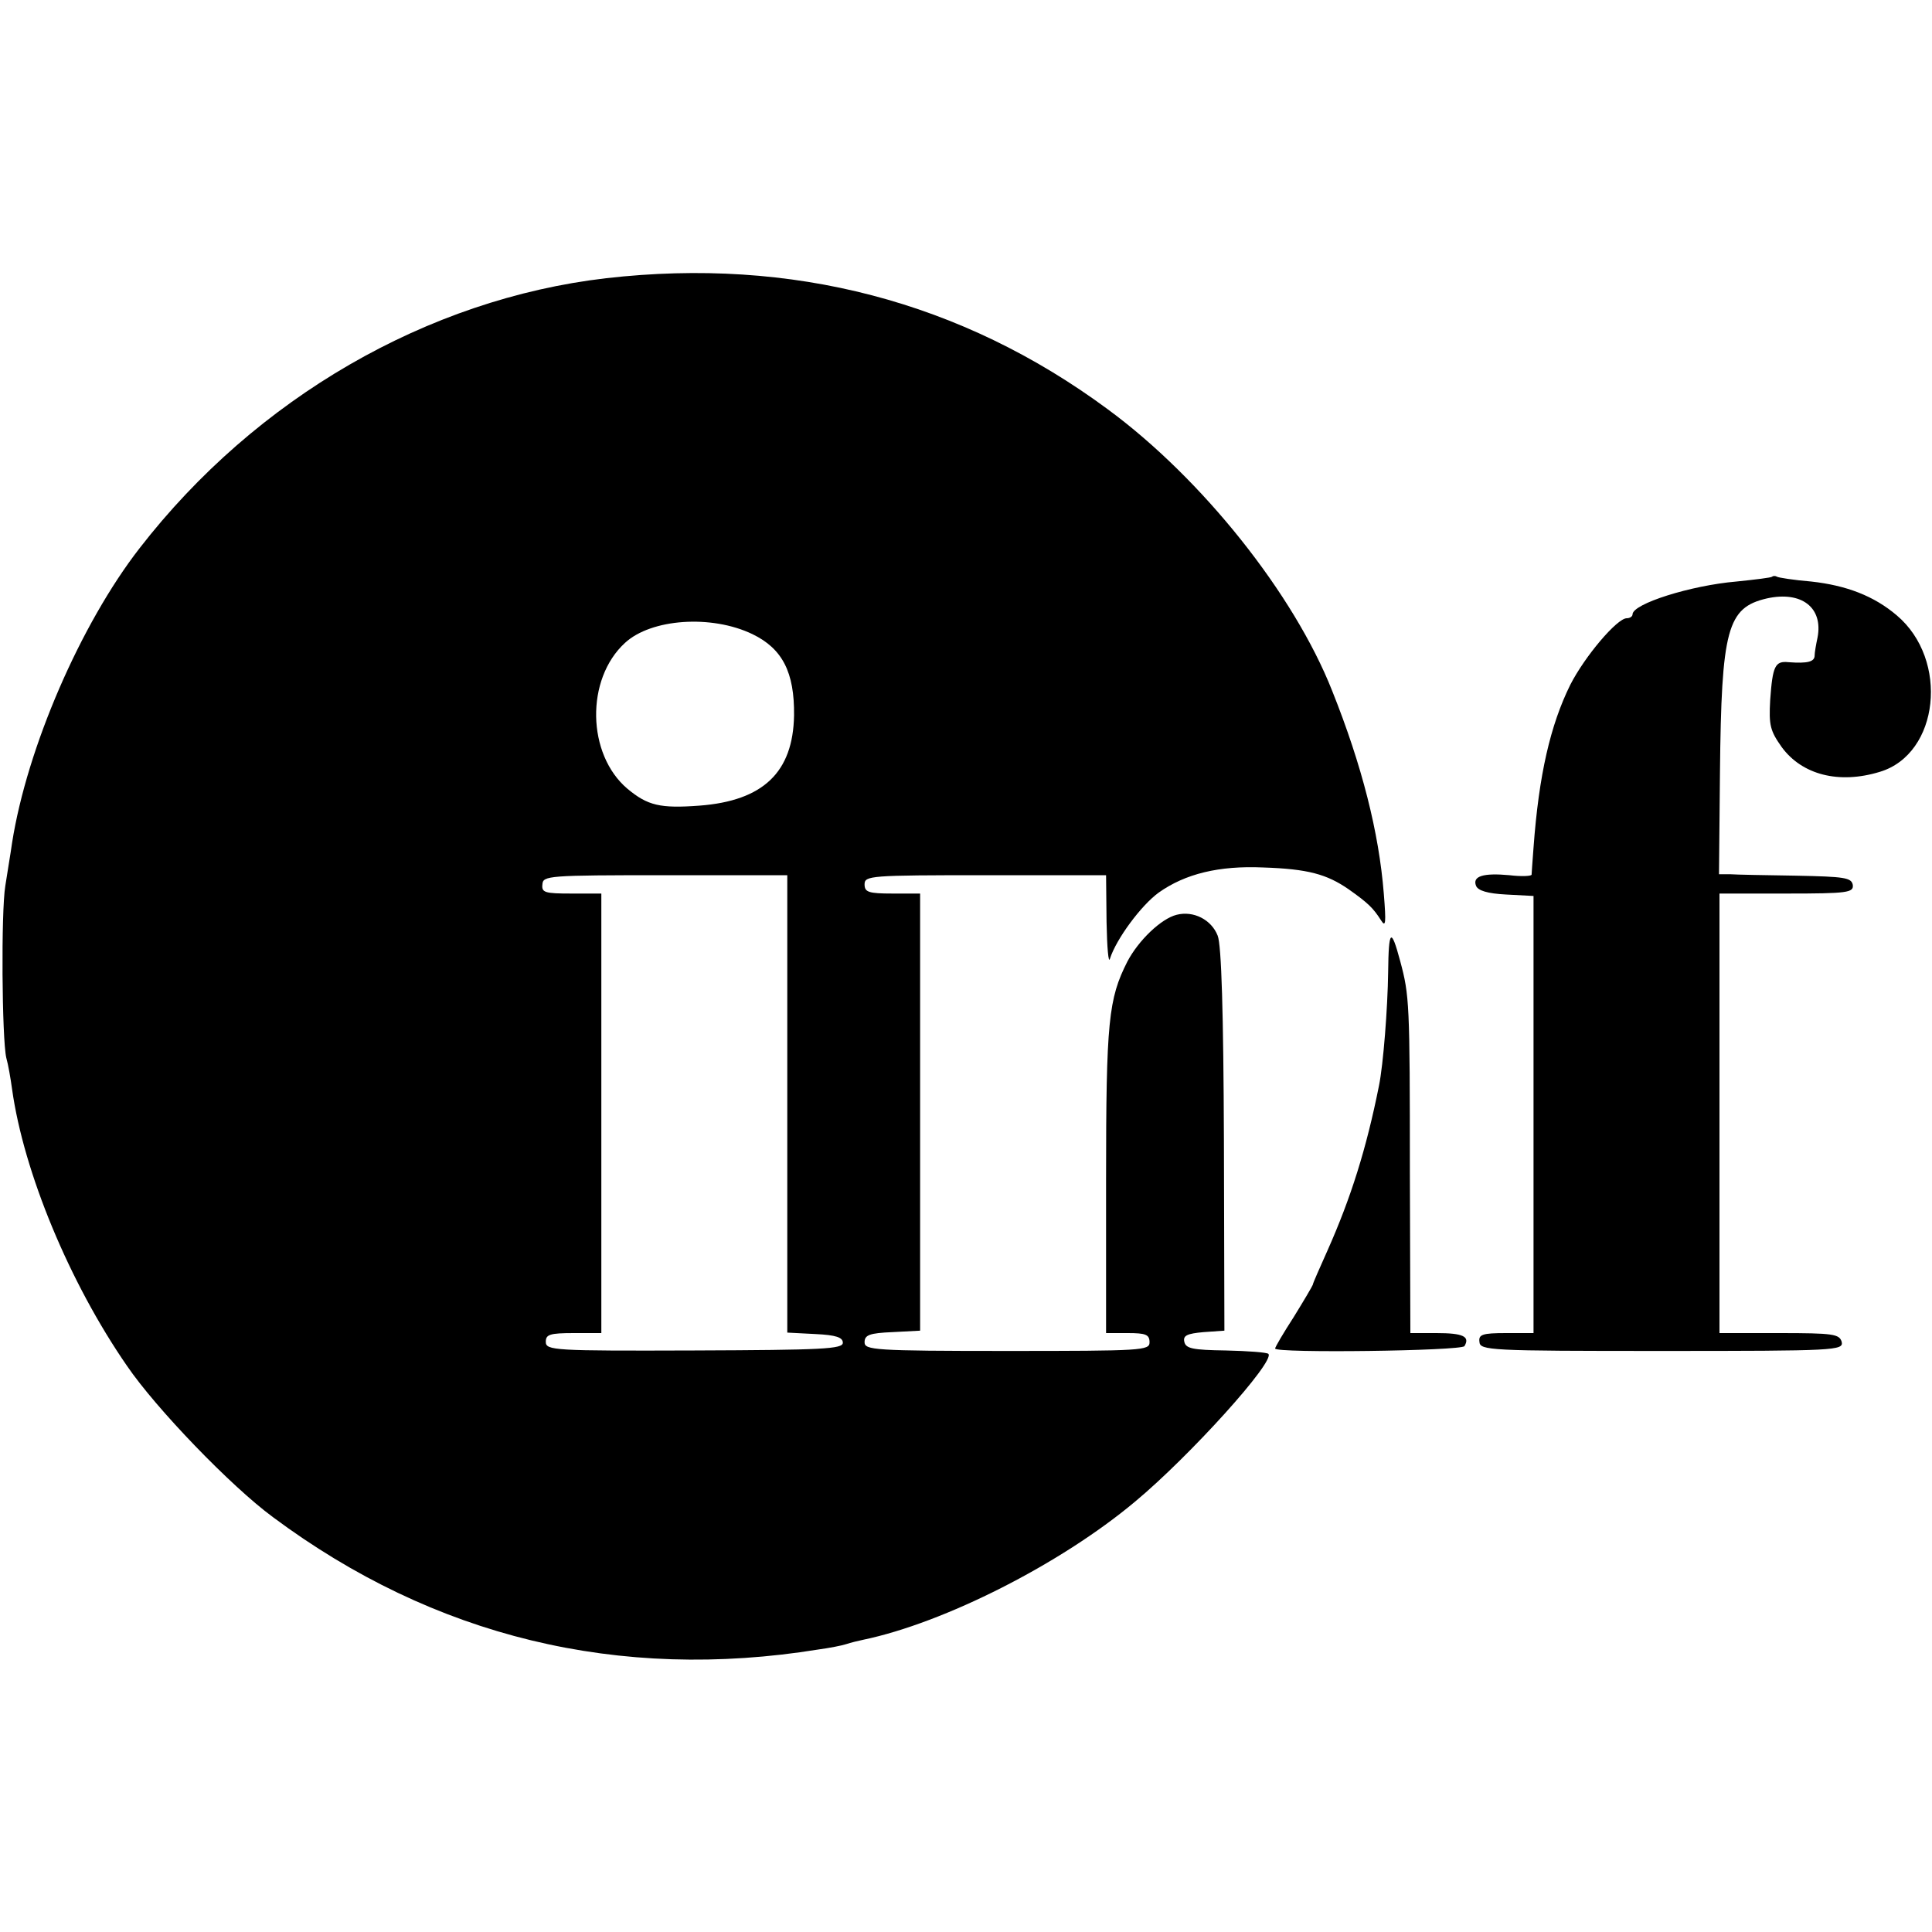
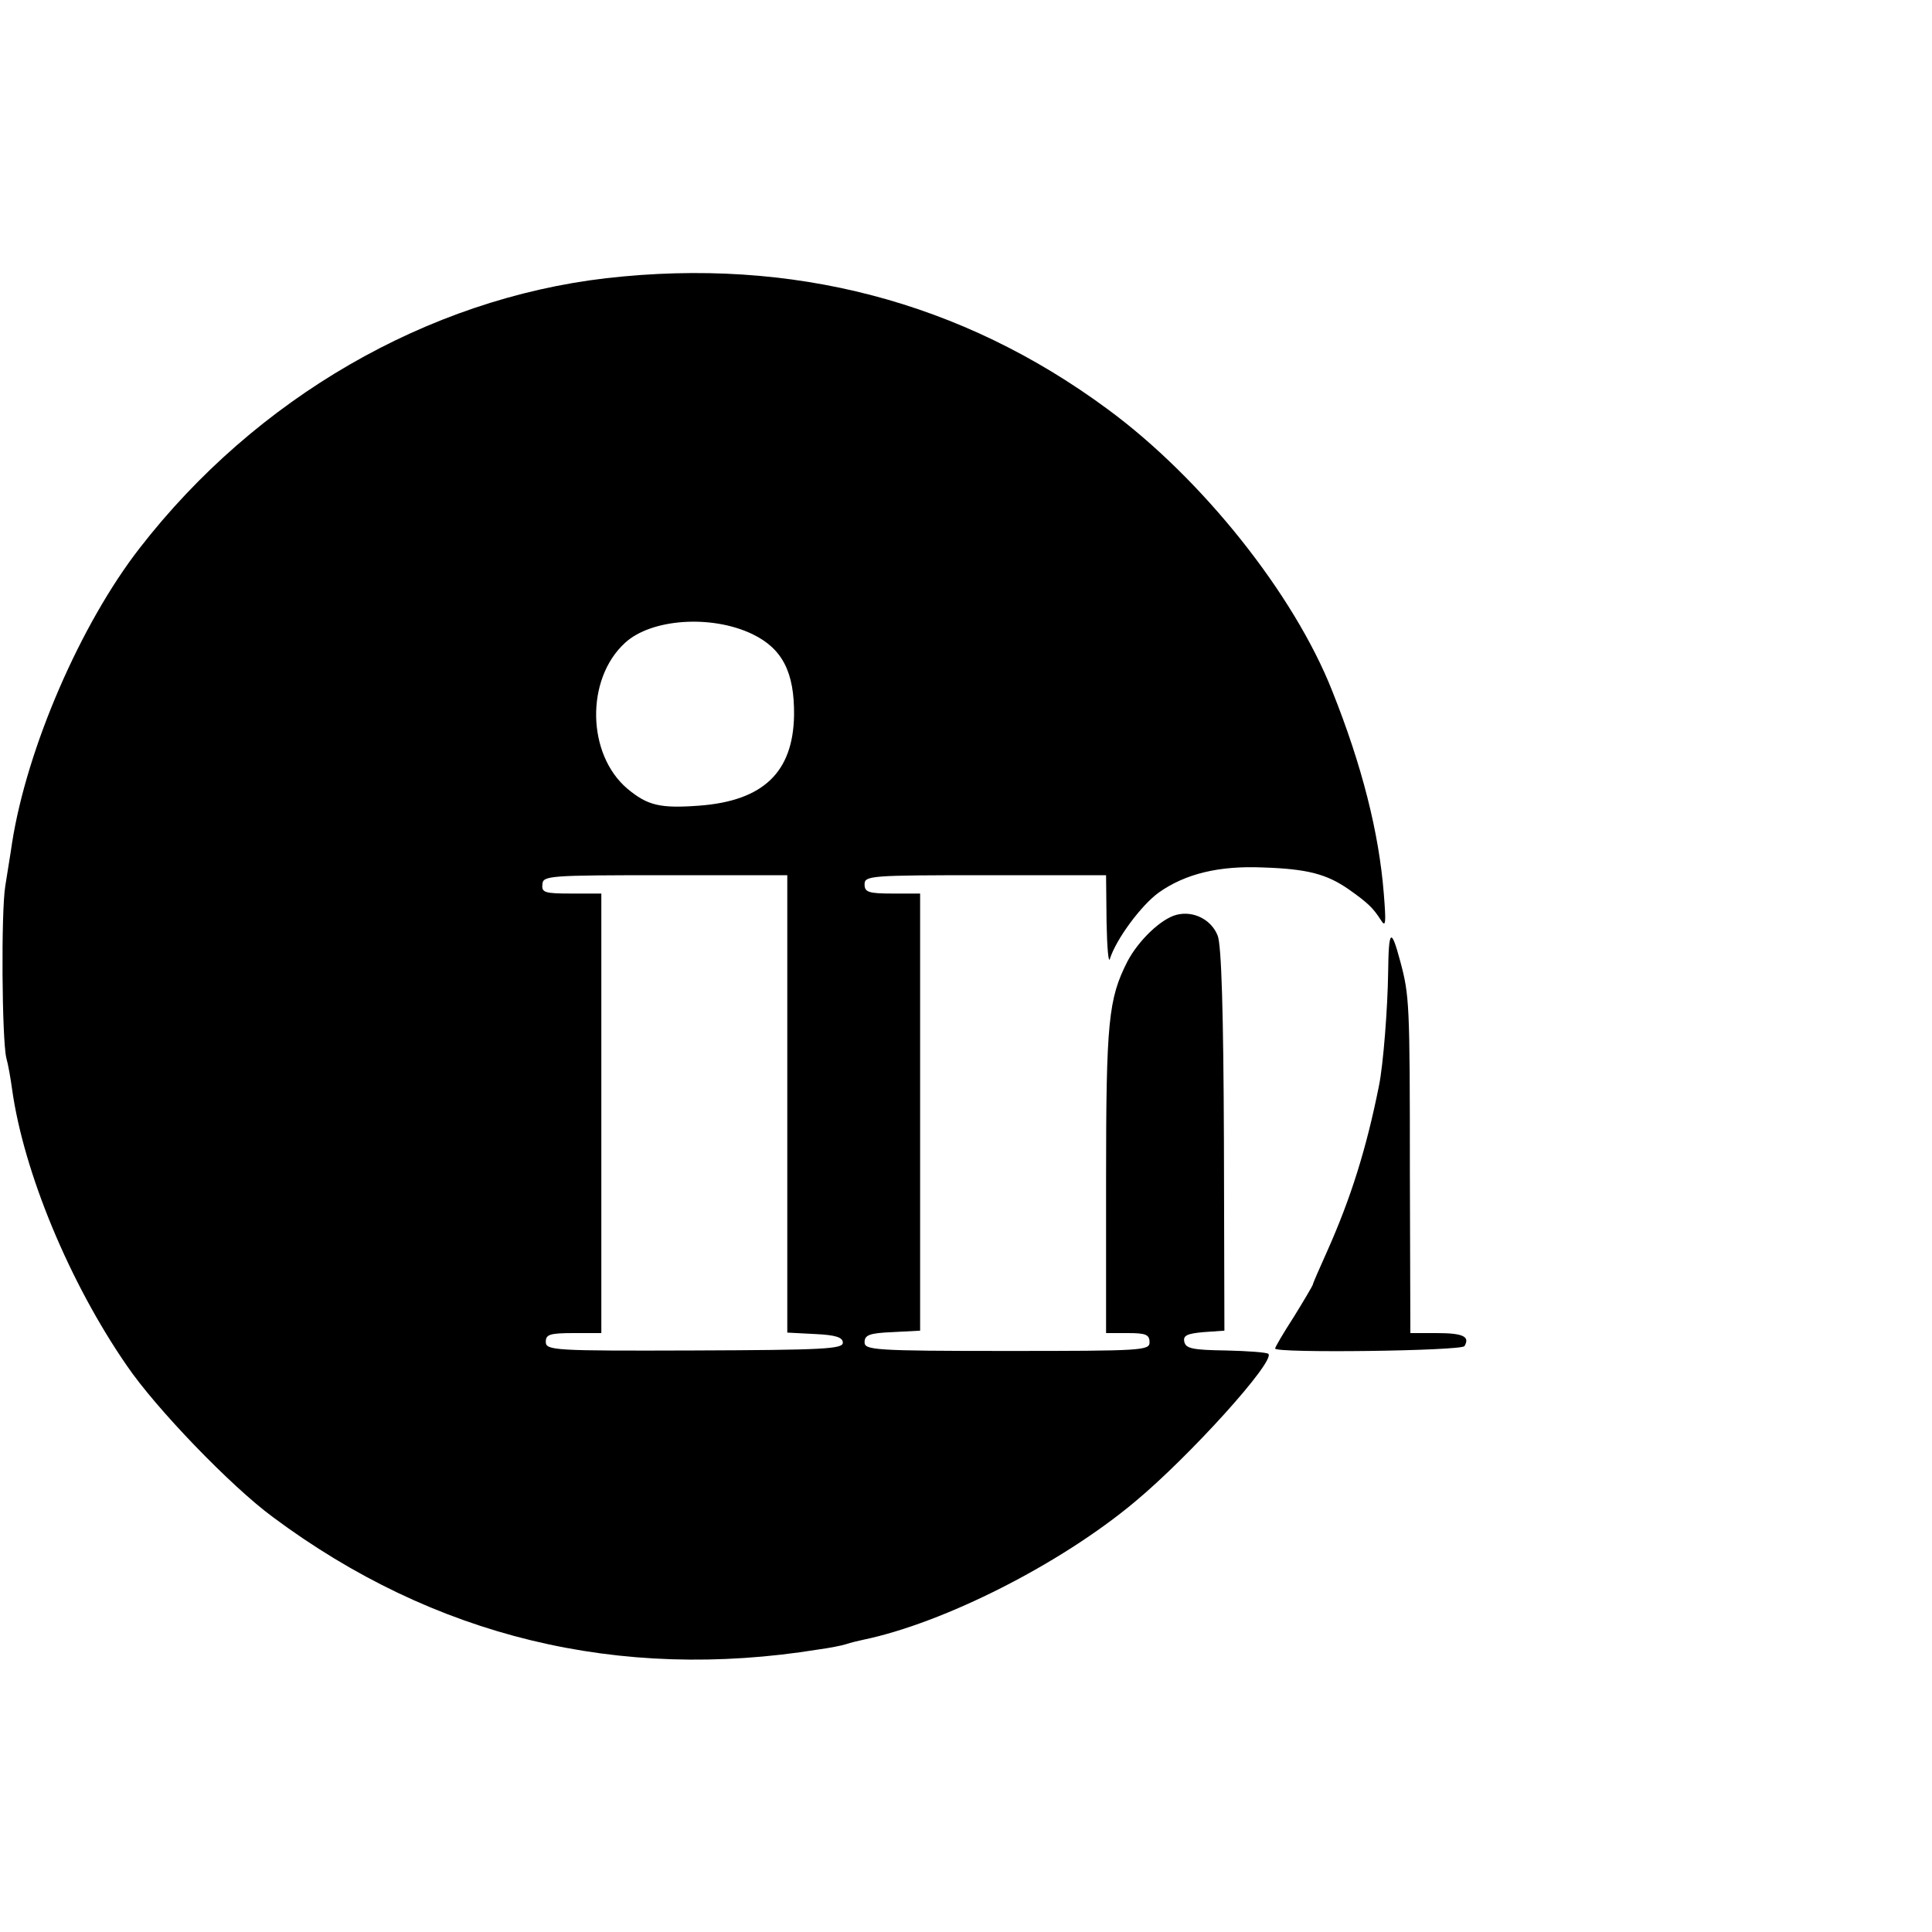
<svg xmlns="http://www.w3.org/2000/svg" version="1.0" width="400pt" height="400pt" viewBox="0 0 400 400" preserveAspectRatio="xMidYMid meet">
  <g transform="translate(0,400) scale(0.1,-0.1)" fill="#000000" stroke="none">
    <path d="M1255 3424 c-370 -43 -725 -248 -966 -559 -122 -157 -233 -413 -264 -610 -3 -22 -10 -62 -14 -89 -9 -54 -7 -317 2 -356 4 -14 9 -43 12 -65 24 -172 119 -401 238 -573 60 -88 215 -249 302 -313 333 -248 716 -341 1130 -274 22 3 48 8 57 11 9 3 25 7 35 9 168 35 409 157 563 286 113 94 291 291 276 306 -3 3 -42 6 -88 7 -69 1 -83 4 -86 18 -3 13 6 17 40 20 l43 3 -1 395 c-1 261 -5 404 -13 423 -13 33 -50 52 -85 43 -32 -8 -79 -53 -102 -97 -39 -77 -44 -123 -44 -451 l0 -318 45 0 c37 0 45 -3 45 -19 0 -17 -14 -18 -295 -18 -276 0 -295 2 -295 18 0 15 10 19 58 21 l57 3 0 453 0 452 -57 0 c-50 0 -58 3 -58 19 0 18 11 19 250 19 l250 0 1 -97 c1 -53 4 -87 7 -76 13 41 65 111 101 137 55 39 125 56 216 52 93 -3 132 -14 177 -45 41 -29 51 -39 67 -64 10 -16 11 -7 6 55 -10 126 -45 265 -107 420 -79 200 -269 439 -465 583 -302 223 -653 315 -1038 271z m303 -737 c62 -30 87 -79 86 -168 -2 -118 -64 -177 -196 -187 -81 -6 -107 0 -149 35 -84 71 -87 227 -5 302 54 50 179 59 264 18z m72 -972 l0 -474 58 -3 c43 -2 57 -7 57 -18 0 -13 -41 -15 -307 -16 -292 -1 -308 0 -308 18 0 15 8 18 58 18 l57 0 0 455 0 455 -62 0 c-55 0 -62 2 -60 19 1 18 12 19 254 19 l253 0 0 -473z" />
-     <path d="M3669 2806 c-2 -2 -35 -6 -74 -10 -94 -8 -215 -46 -215 -68 0 -4 -5 -8 -12 -8 -20 0 -87 -79 -117 -138 -41 -83 -65 -186 -76 -337 -2 -27 -4 -53 -4 -56 -1 -3 -21 -4 -46 -1 -54 5 -77 -2 -69 -22 4 -10 24 -16 62 -18 l57 -3 0 -452 0 -453 -57 0 c-49 0 -57 -3 -55 -18 1 -18 20 -19 378 -19 361 0 376 1 372 19 -5 16 -17 18 -129 18 l-124 0 0 455 0 455 139 0 c127 0 139 2 137 18 -3 15 -17 17 -117 19 -63 1 -124 2 -137 3 l-23 0 2 211 c3 297 15 341 97 360 72 16 117 -19 105 -81 -3 -14 -6 -31 -6 -37 0 -13 -14 -17 -54 -14 -28 3 -33 -8 -38 -78 -3 -53 0 -64 24 -98 42 -57 118 -77 203 -51 123 37 144 232 35 324 -47 40 -104 62 -177 70 -36 3 -68 8 -71 10 -3 2 -8 2 -10 0z" />
    <path d="M2874 1987 c-1 -74 -10 -191 -19 -235 -26 -130 -58 -232 -107 -342 -16 -36 -30 -67 -30 -70 -1 -3 -18 -32 -39 -66 -22 -34 -39 -63 -39 -66 0 -10 385 -5 392 5 12 20 -3 27 -58 27 l-54 0 -1 333 c0 351 -1 366 -20 437 -19 71 -24 66 -25 -23z" />
  </g>
</svg>